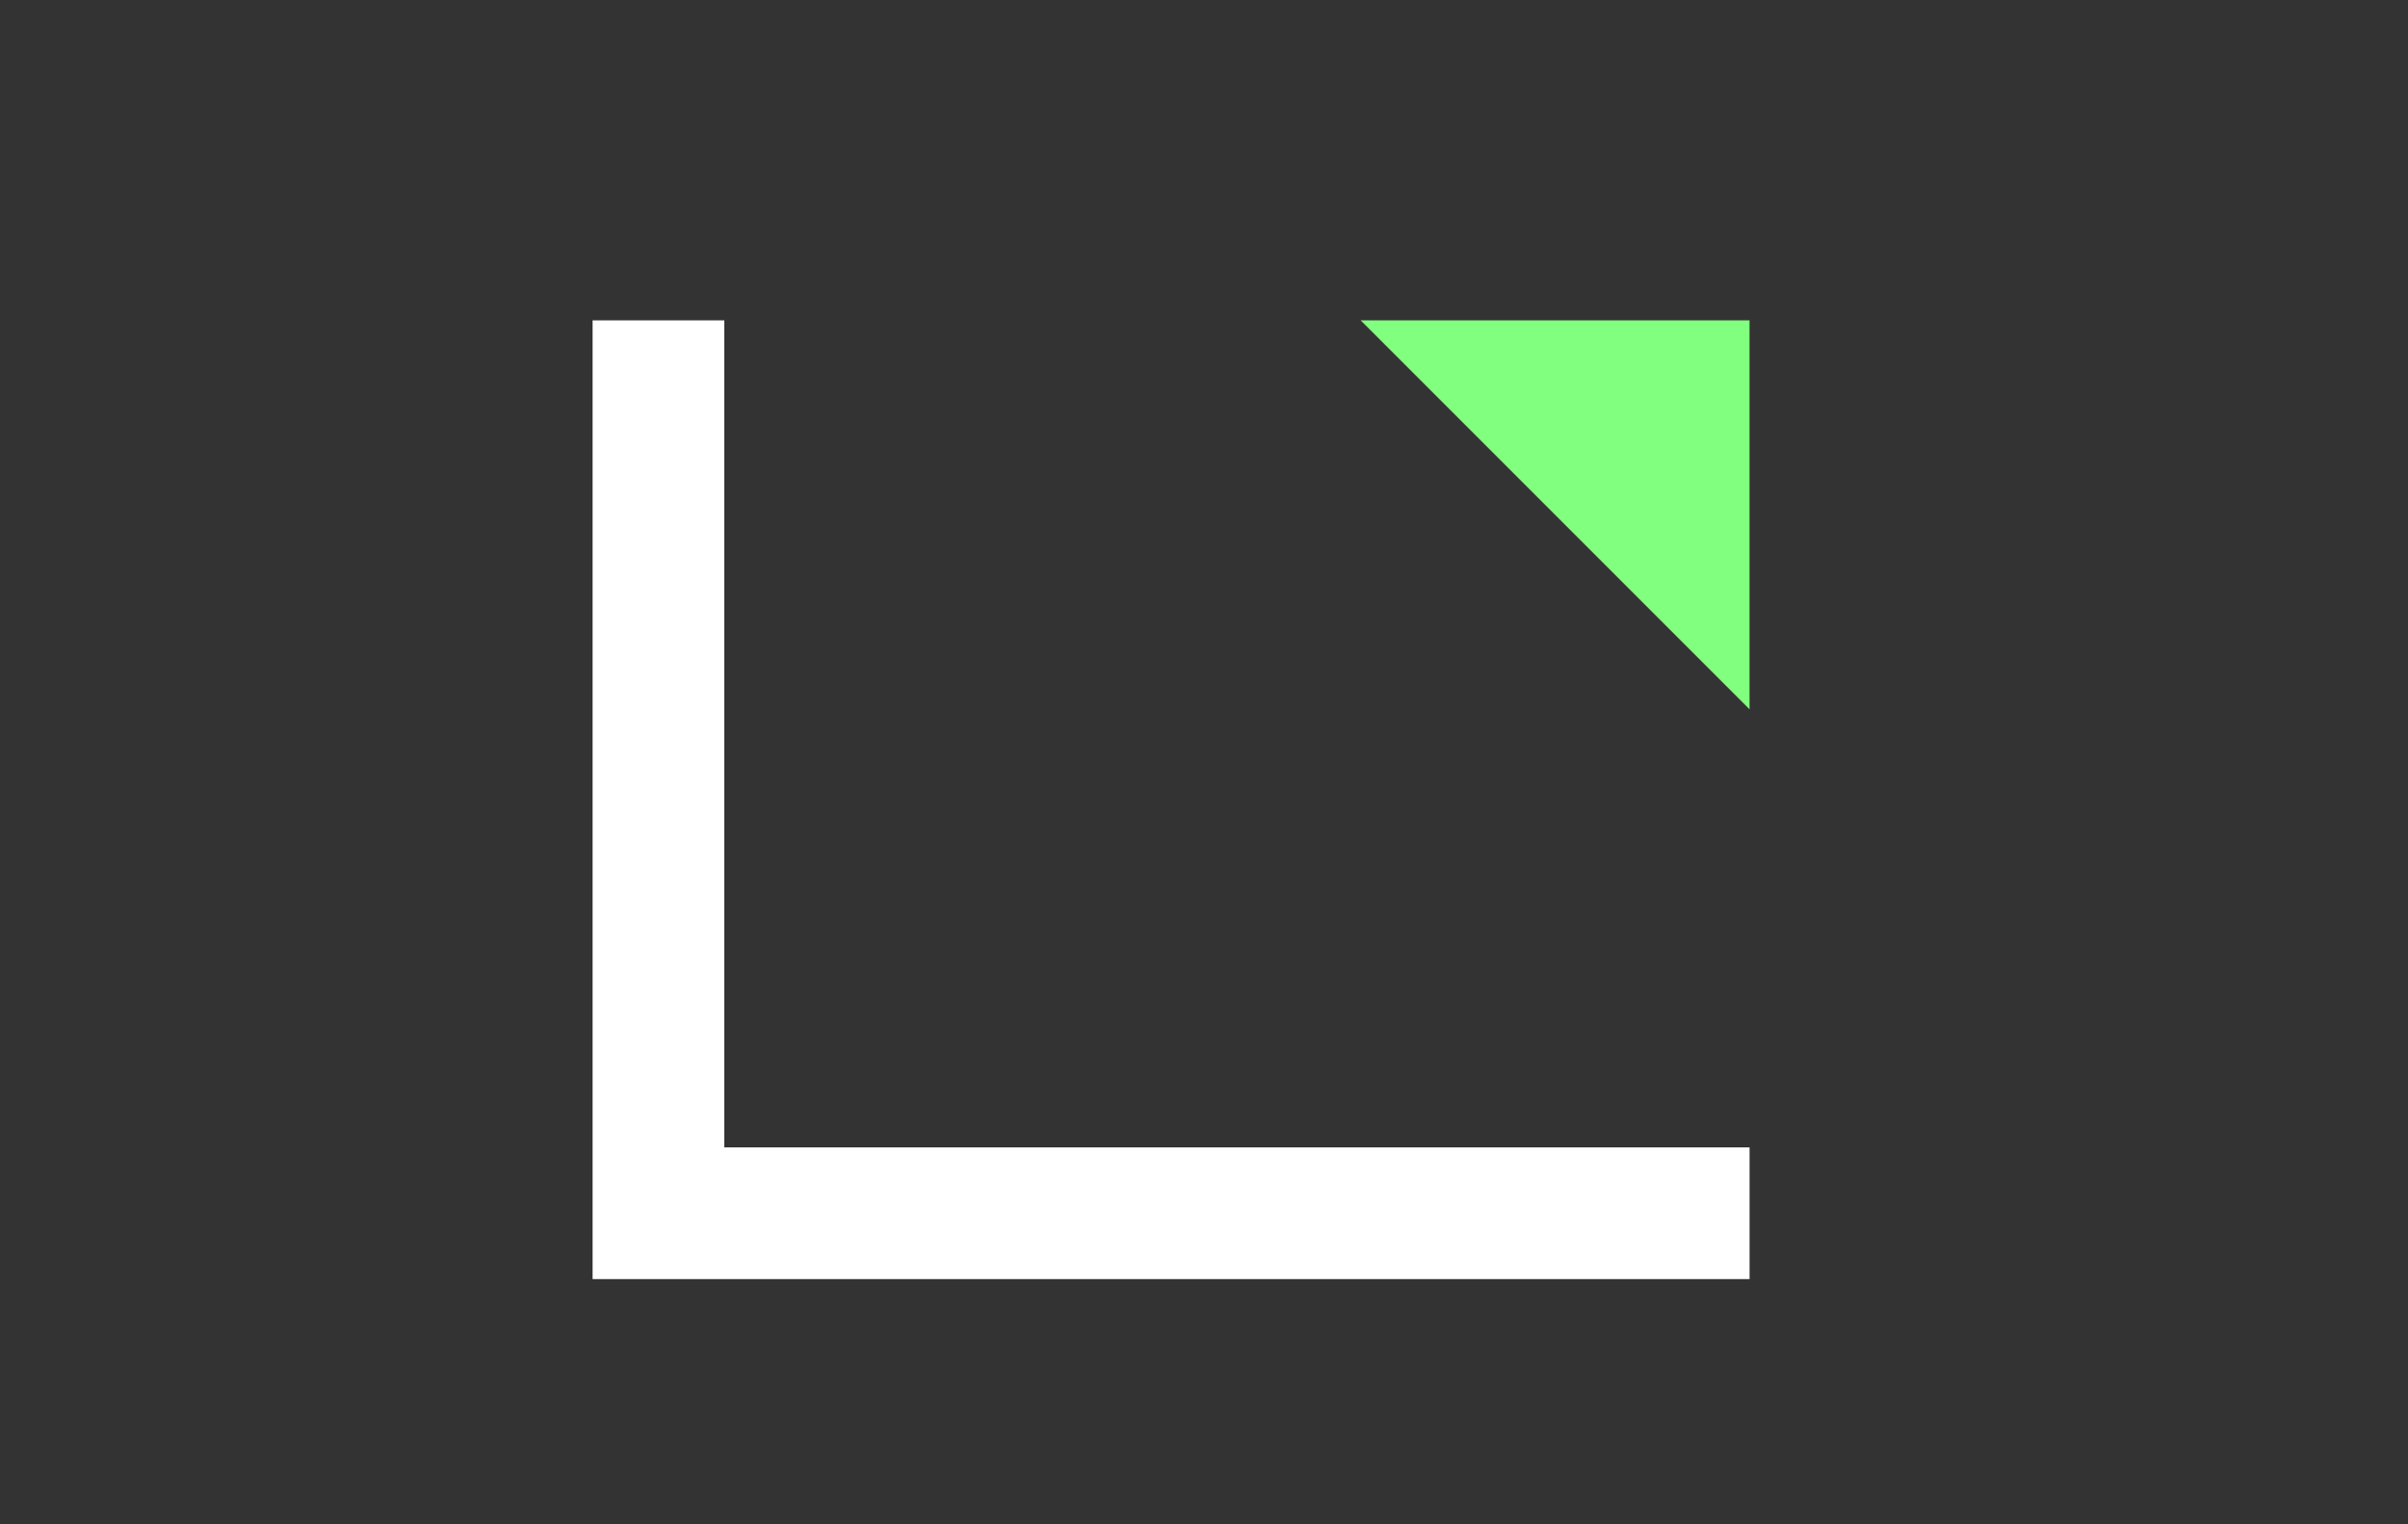
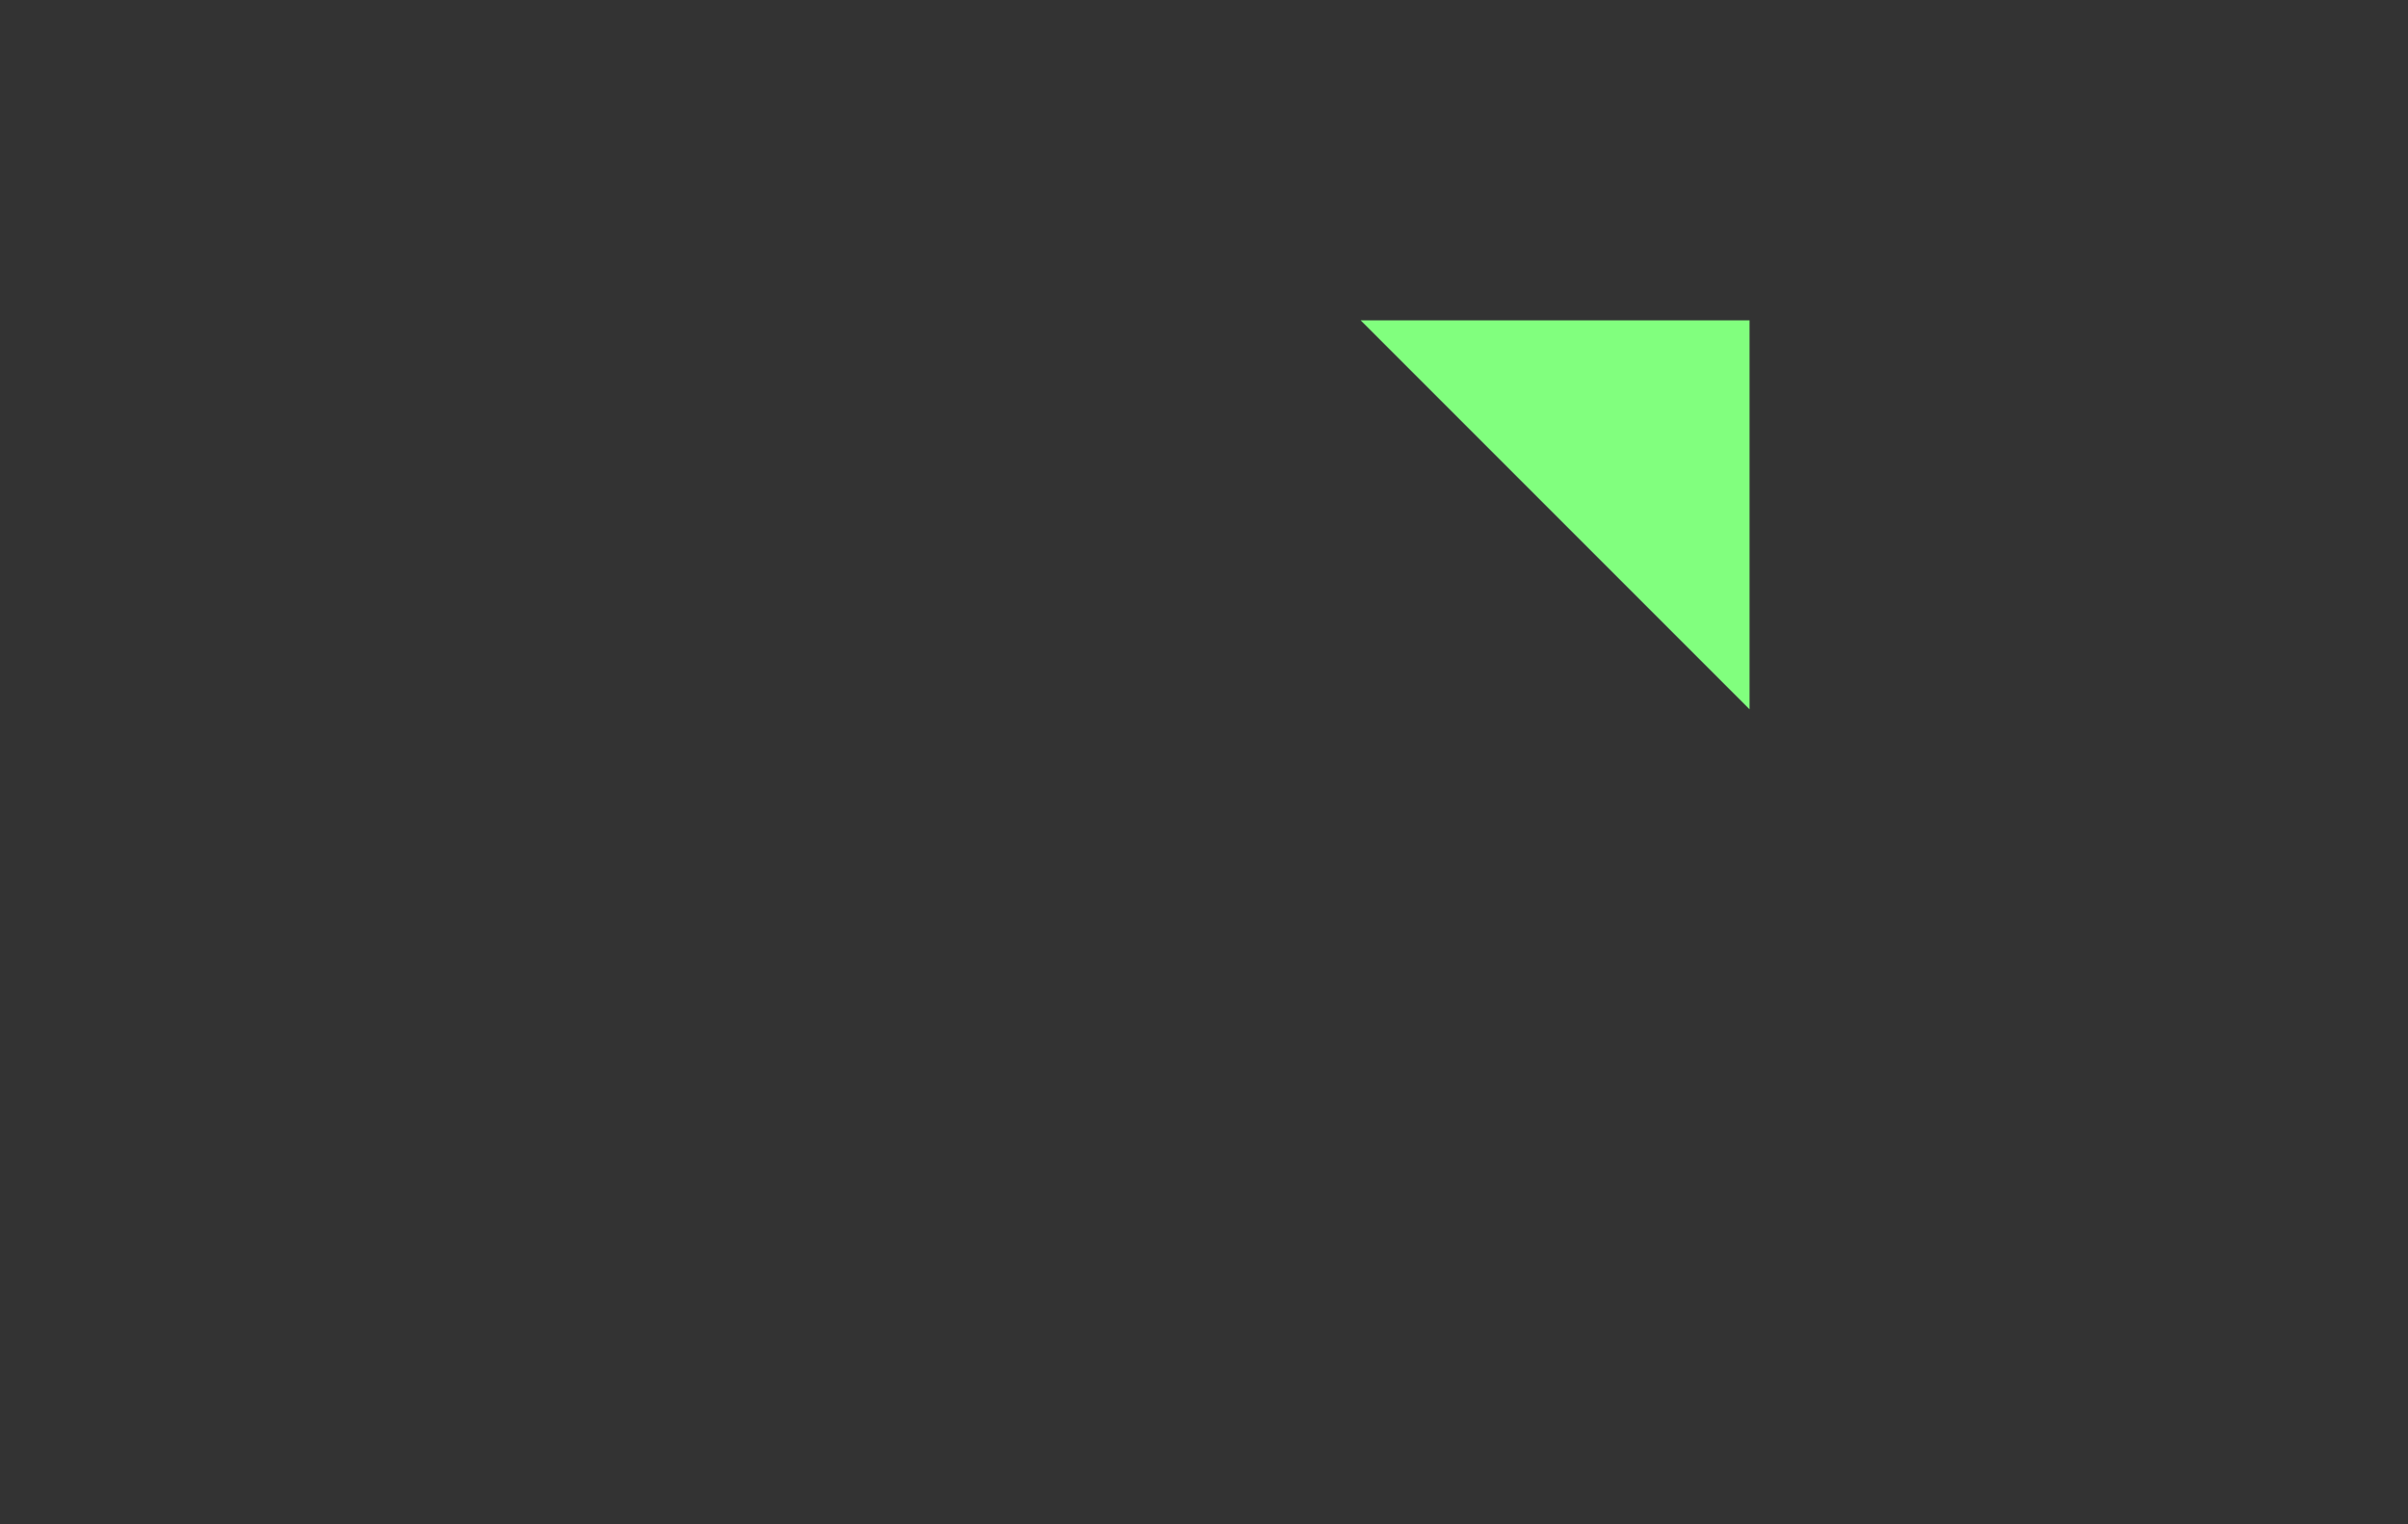
<svg xmlns="http://www.w3.org/2000/svg" width="128" height="81" viewBox="0 0 128 81" fill="none">
  <rect x="0" y="0" width="128" height="81" fill="#333333" stroke="none" />
-   <path d="M35 17.027V64.482H93" stroke="white" stroke-width="7" />
  <path d="M72.328 17.027H92.999V37.699L72.328 17.027Z" fill="#81FF7E" />
</svg>